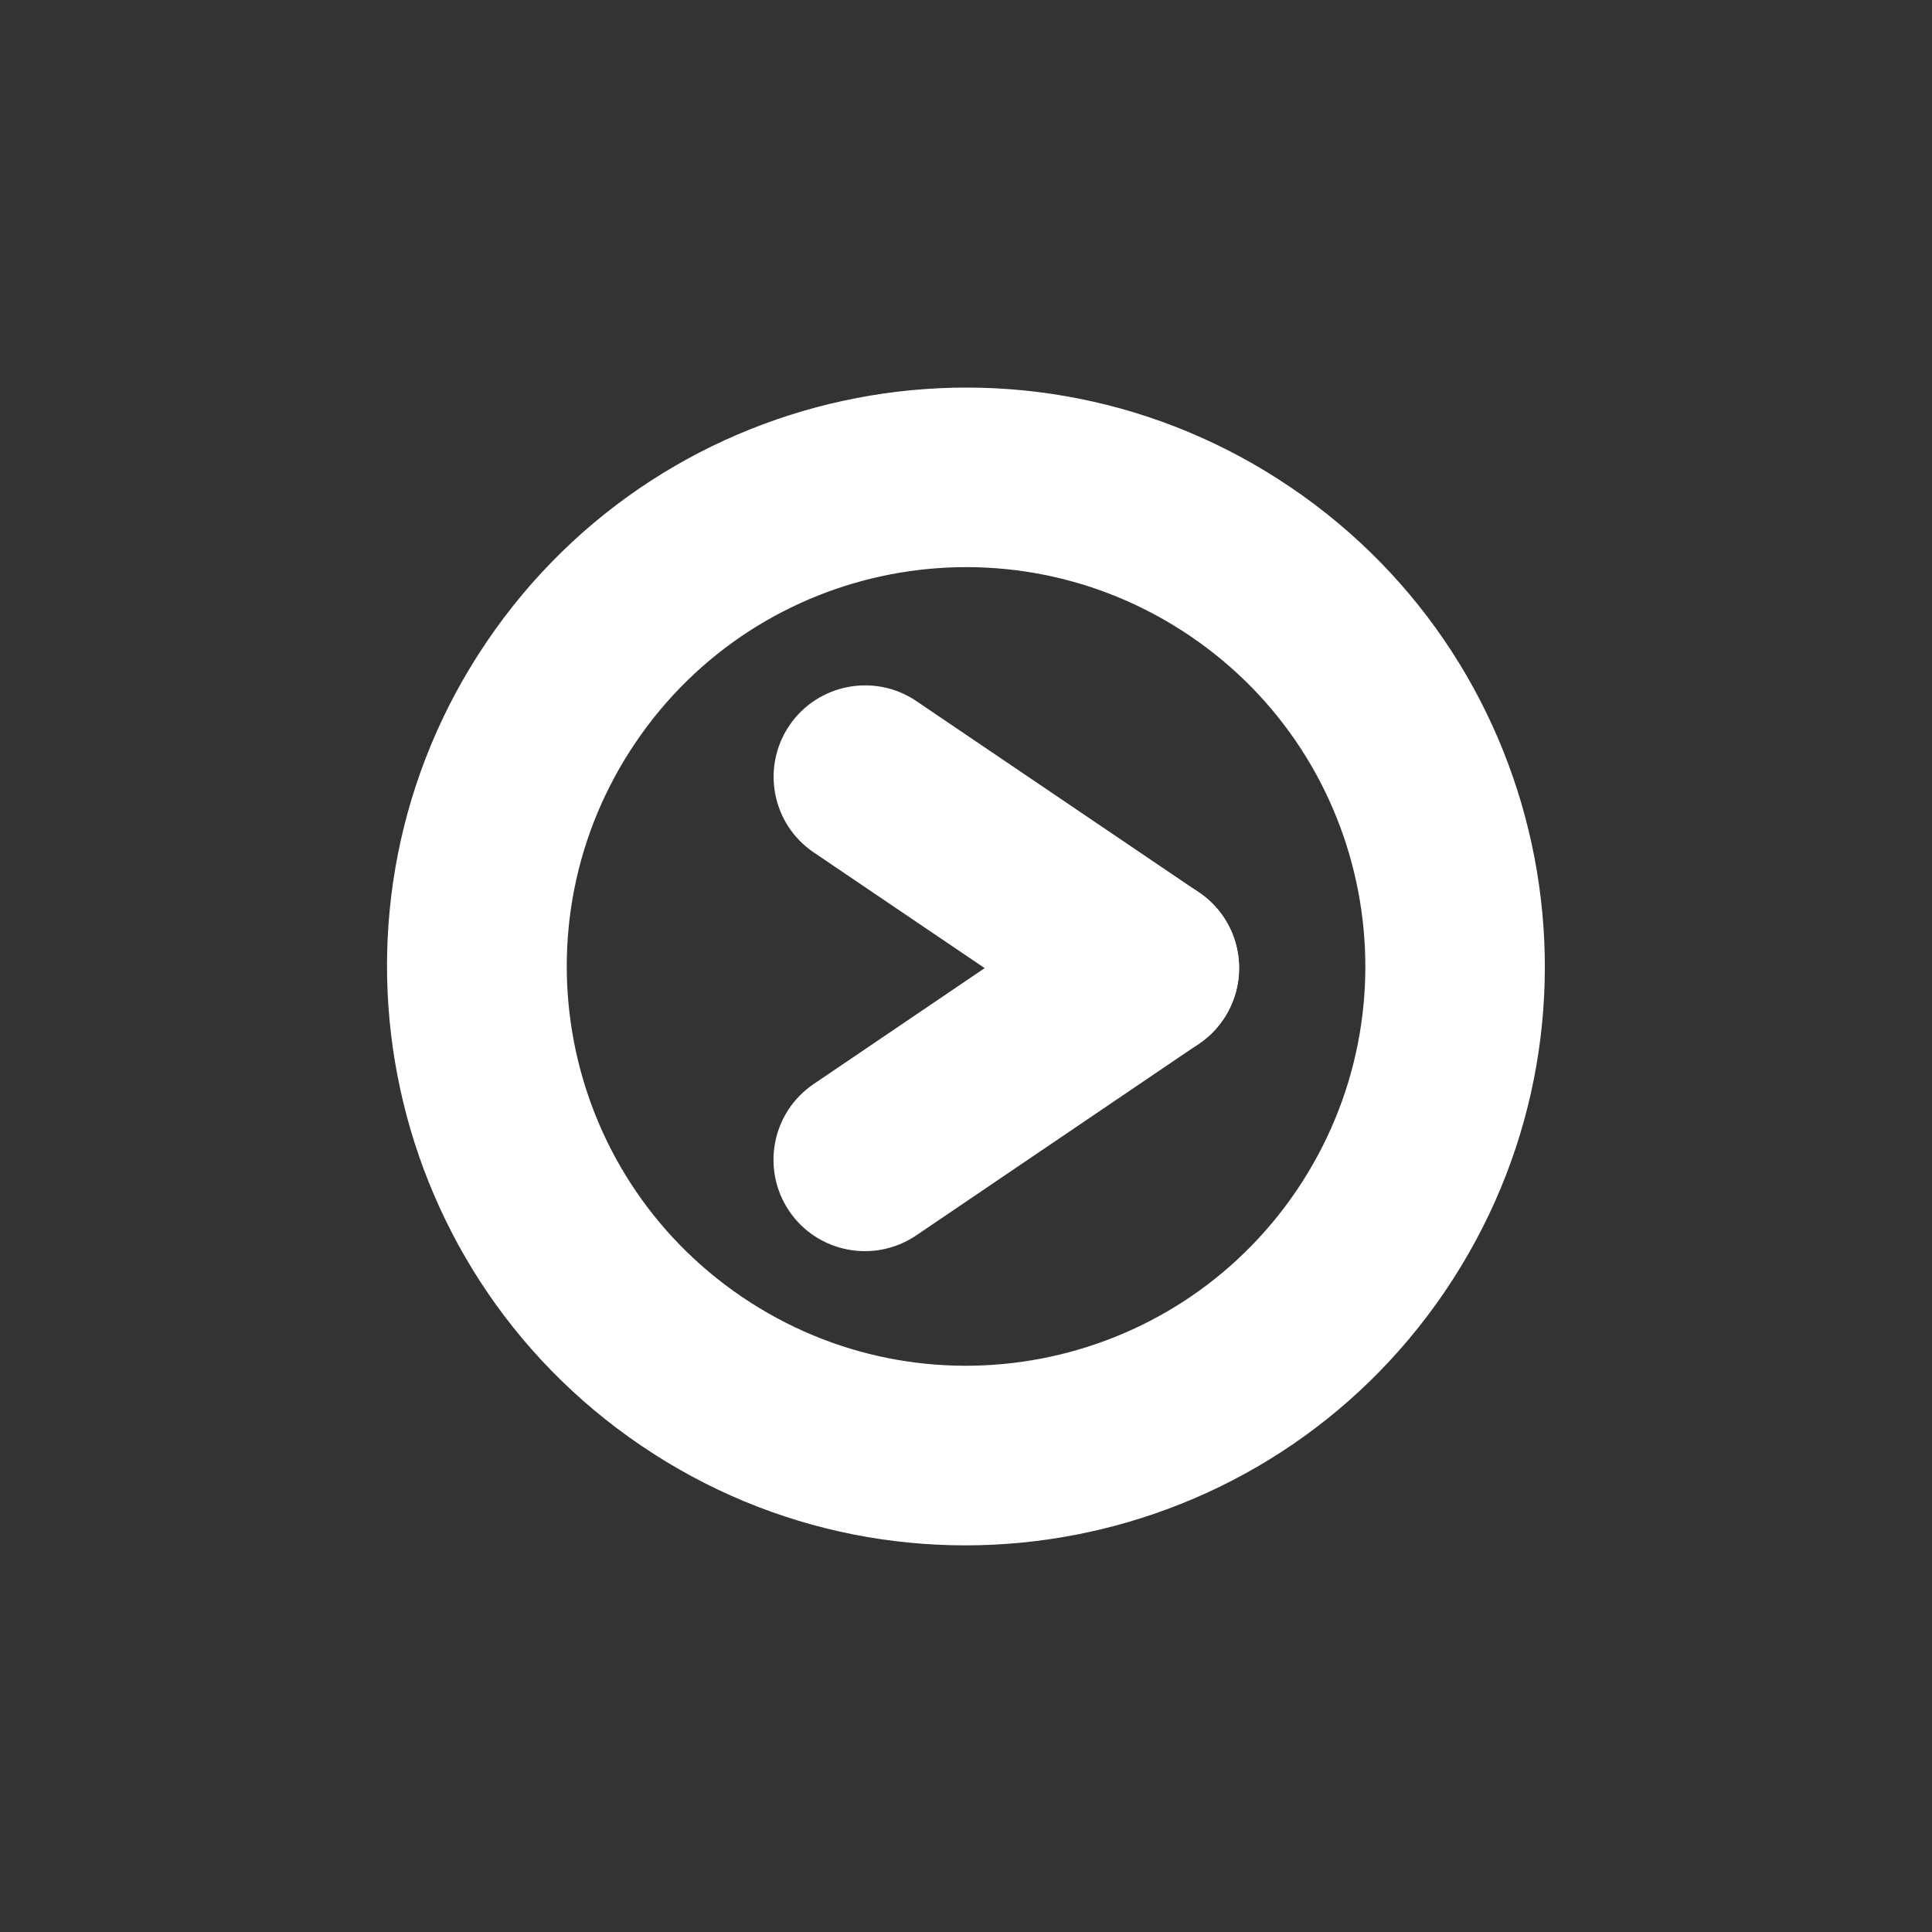
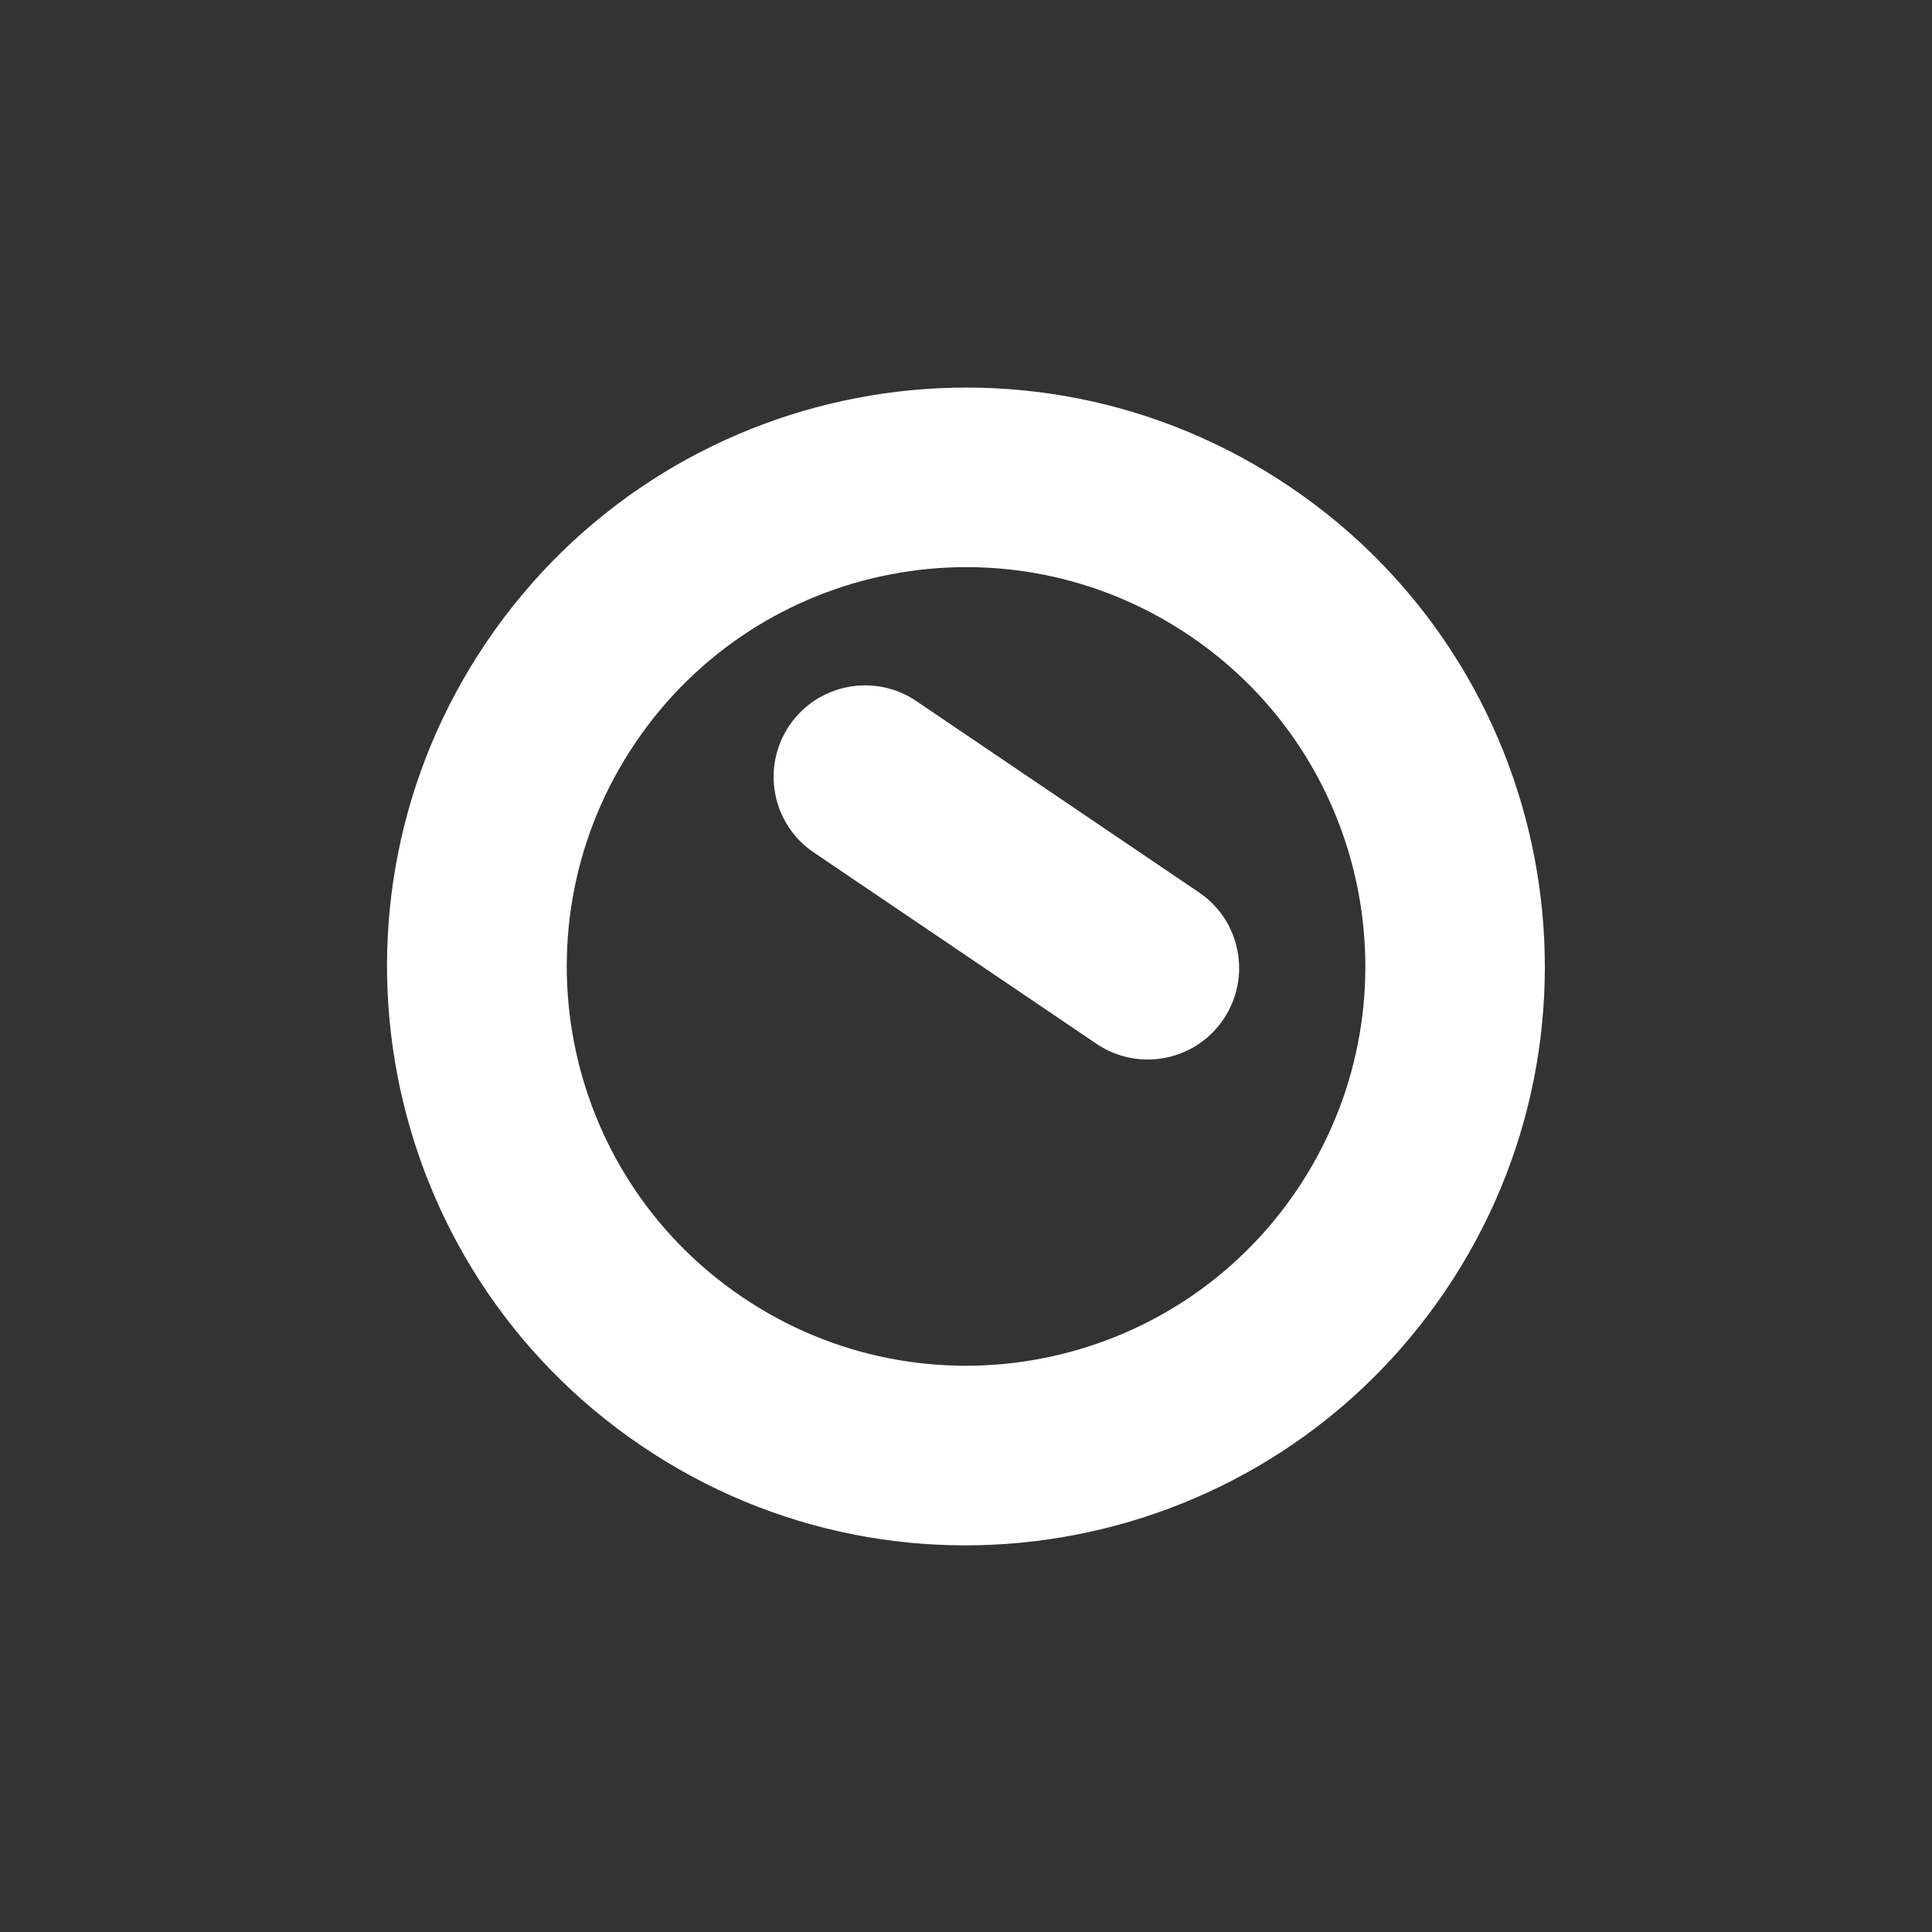
<svg xmlns="http://www.w3.org/2000/svg" version="1.1" id="Layer_1" x="0px" y="0px" viewBox="0 0 1024 1024" style="enable-background:new 0 0 1024 1024;" xml:space="preserve">
  <rect x="0" y="0" width="1024" height="1024" fill="#333333" stroke="none" />
  <style type="text/css">
	.st0{fill:#FFFFFF;}
</style>
  <g>
    <path class="st0" d="M431.3,451.8c-22.2-15-27.9-45.2-12.9-67.3s45.2-27.9,67.3-12.9L635.5,473c22.2,15,27.9,45.2,12.9,67.3   c-15,22.2-45.2,27.9-67.3,12.9L431.3,451.8z" />
-     <path class="st0" d="M485.6,654.8c-22.2,15-52.3,9.2-67.3-12.9c-15-22.2-9.2-52.3,12.9-67.3L581.1,473c22.2-15,52.3-9.2,67.3,12.9   s9.2,52.3-12.9,67.3L485.6,654.8z" />
    <path class="st0" d="M684.1,258.3c-140.3-95.1-331-58.4-426.1,81.8s-58.4,331,81.8,426.1s331,58.4,426.1-81.8   C861,544.1,824.4,353.4,684.1,258.3z M687.2,631c-65.6,96.7-197.1,122-293.9,56.4s-122-197.1-56.4-293.9s197.1-122,293.9-56.4   S752.7,534.2,687.2,631z" />
  </g>
</svg>